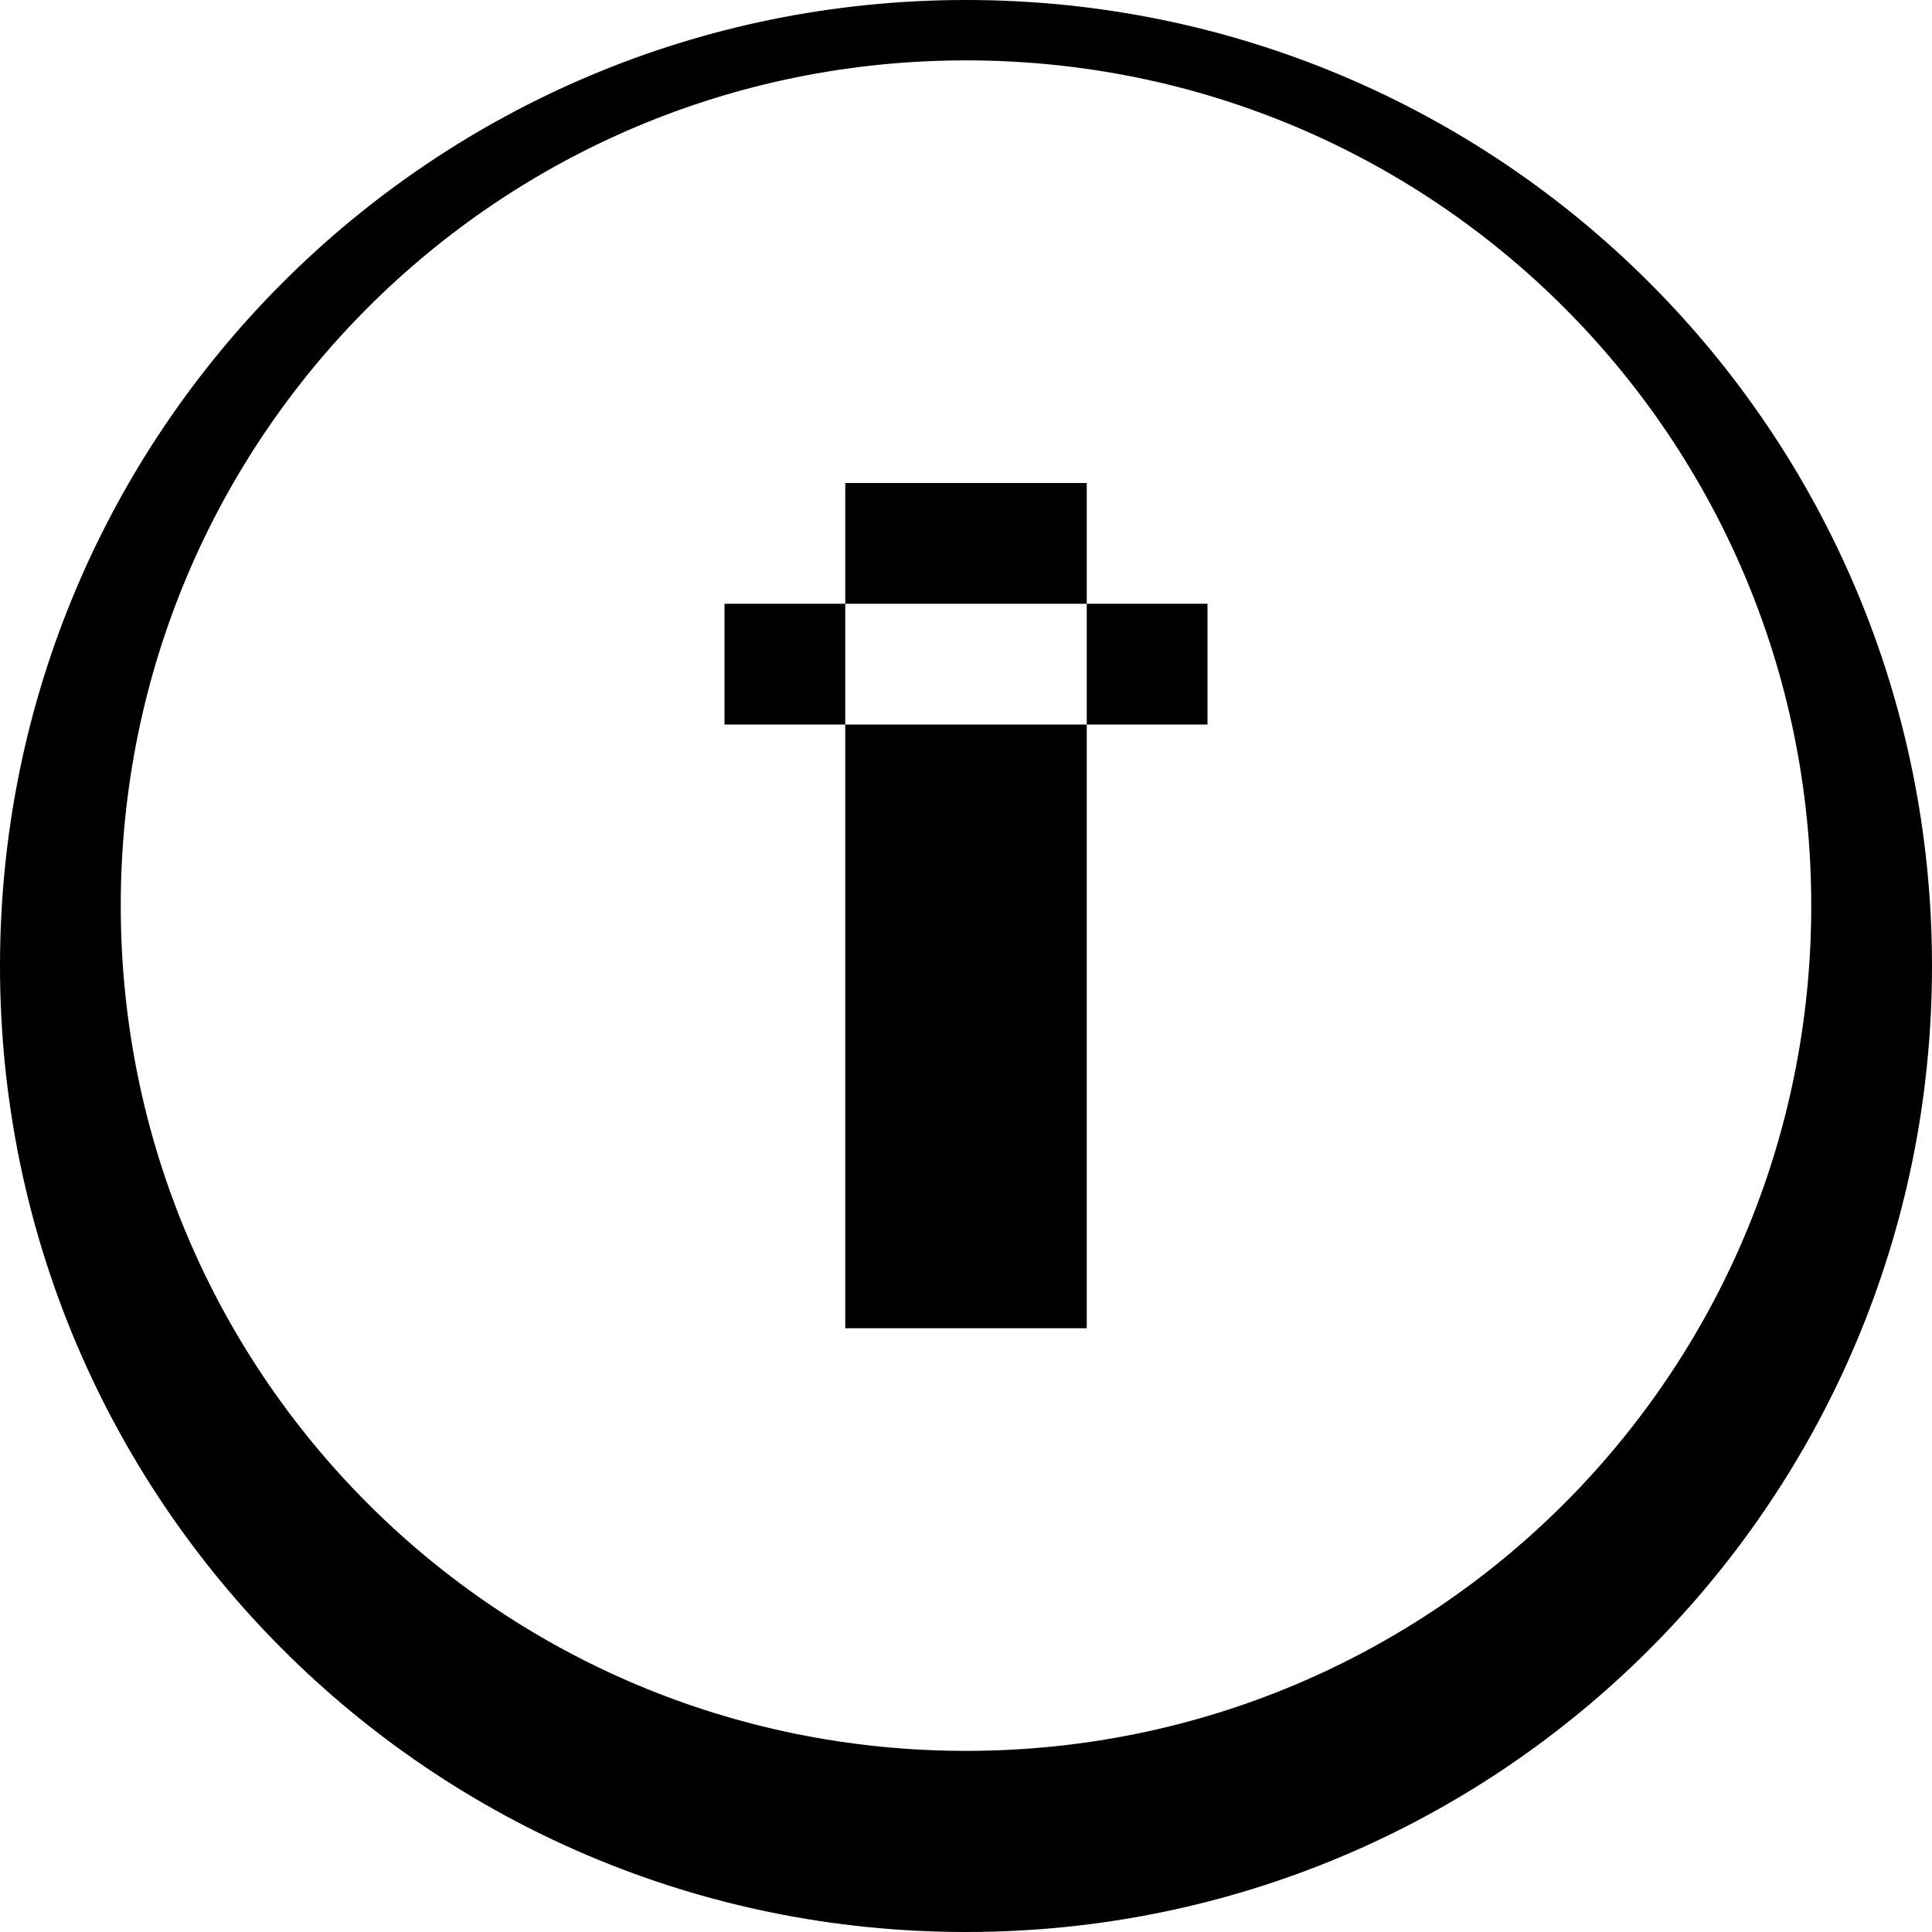
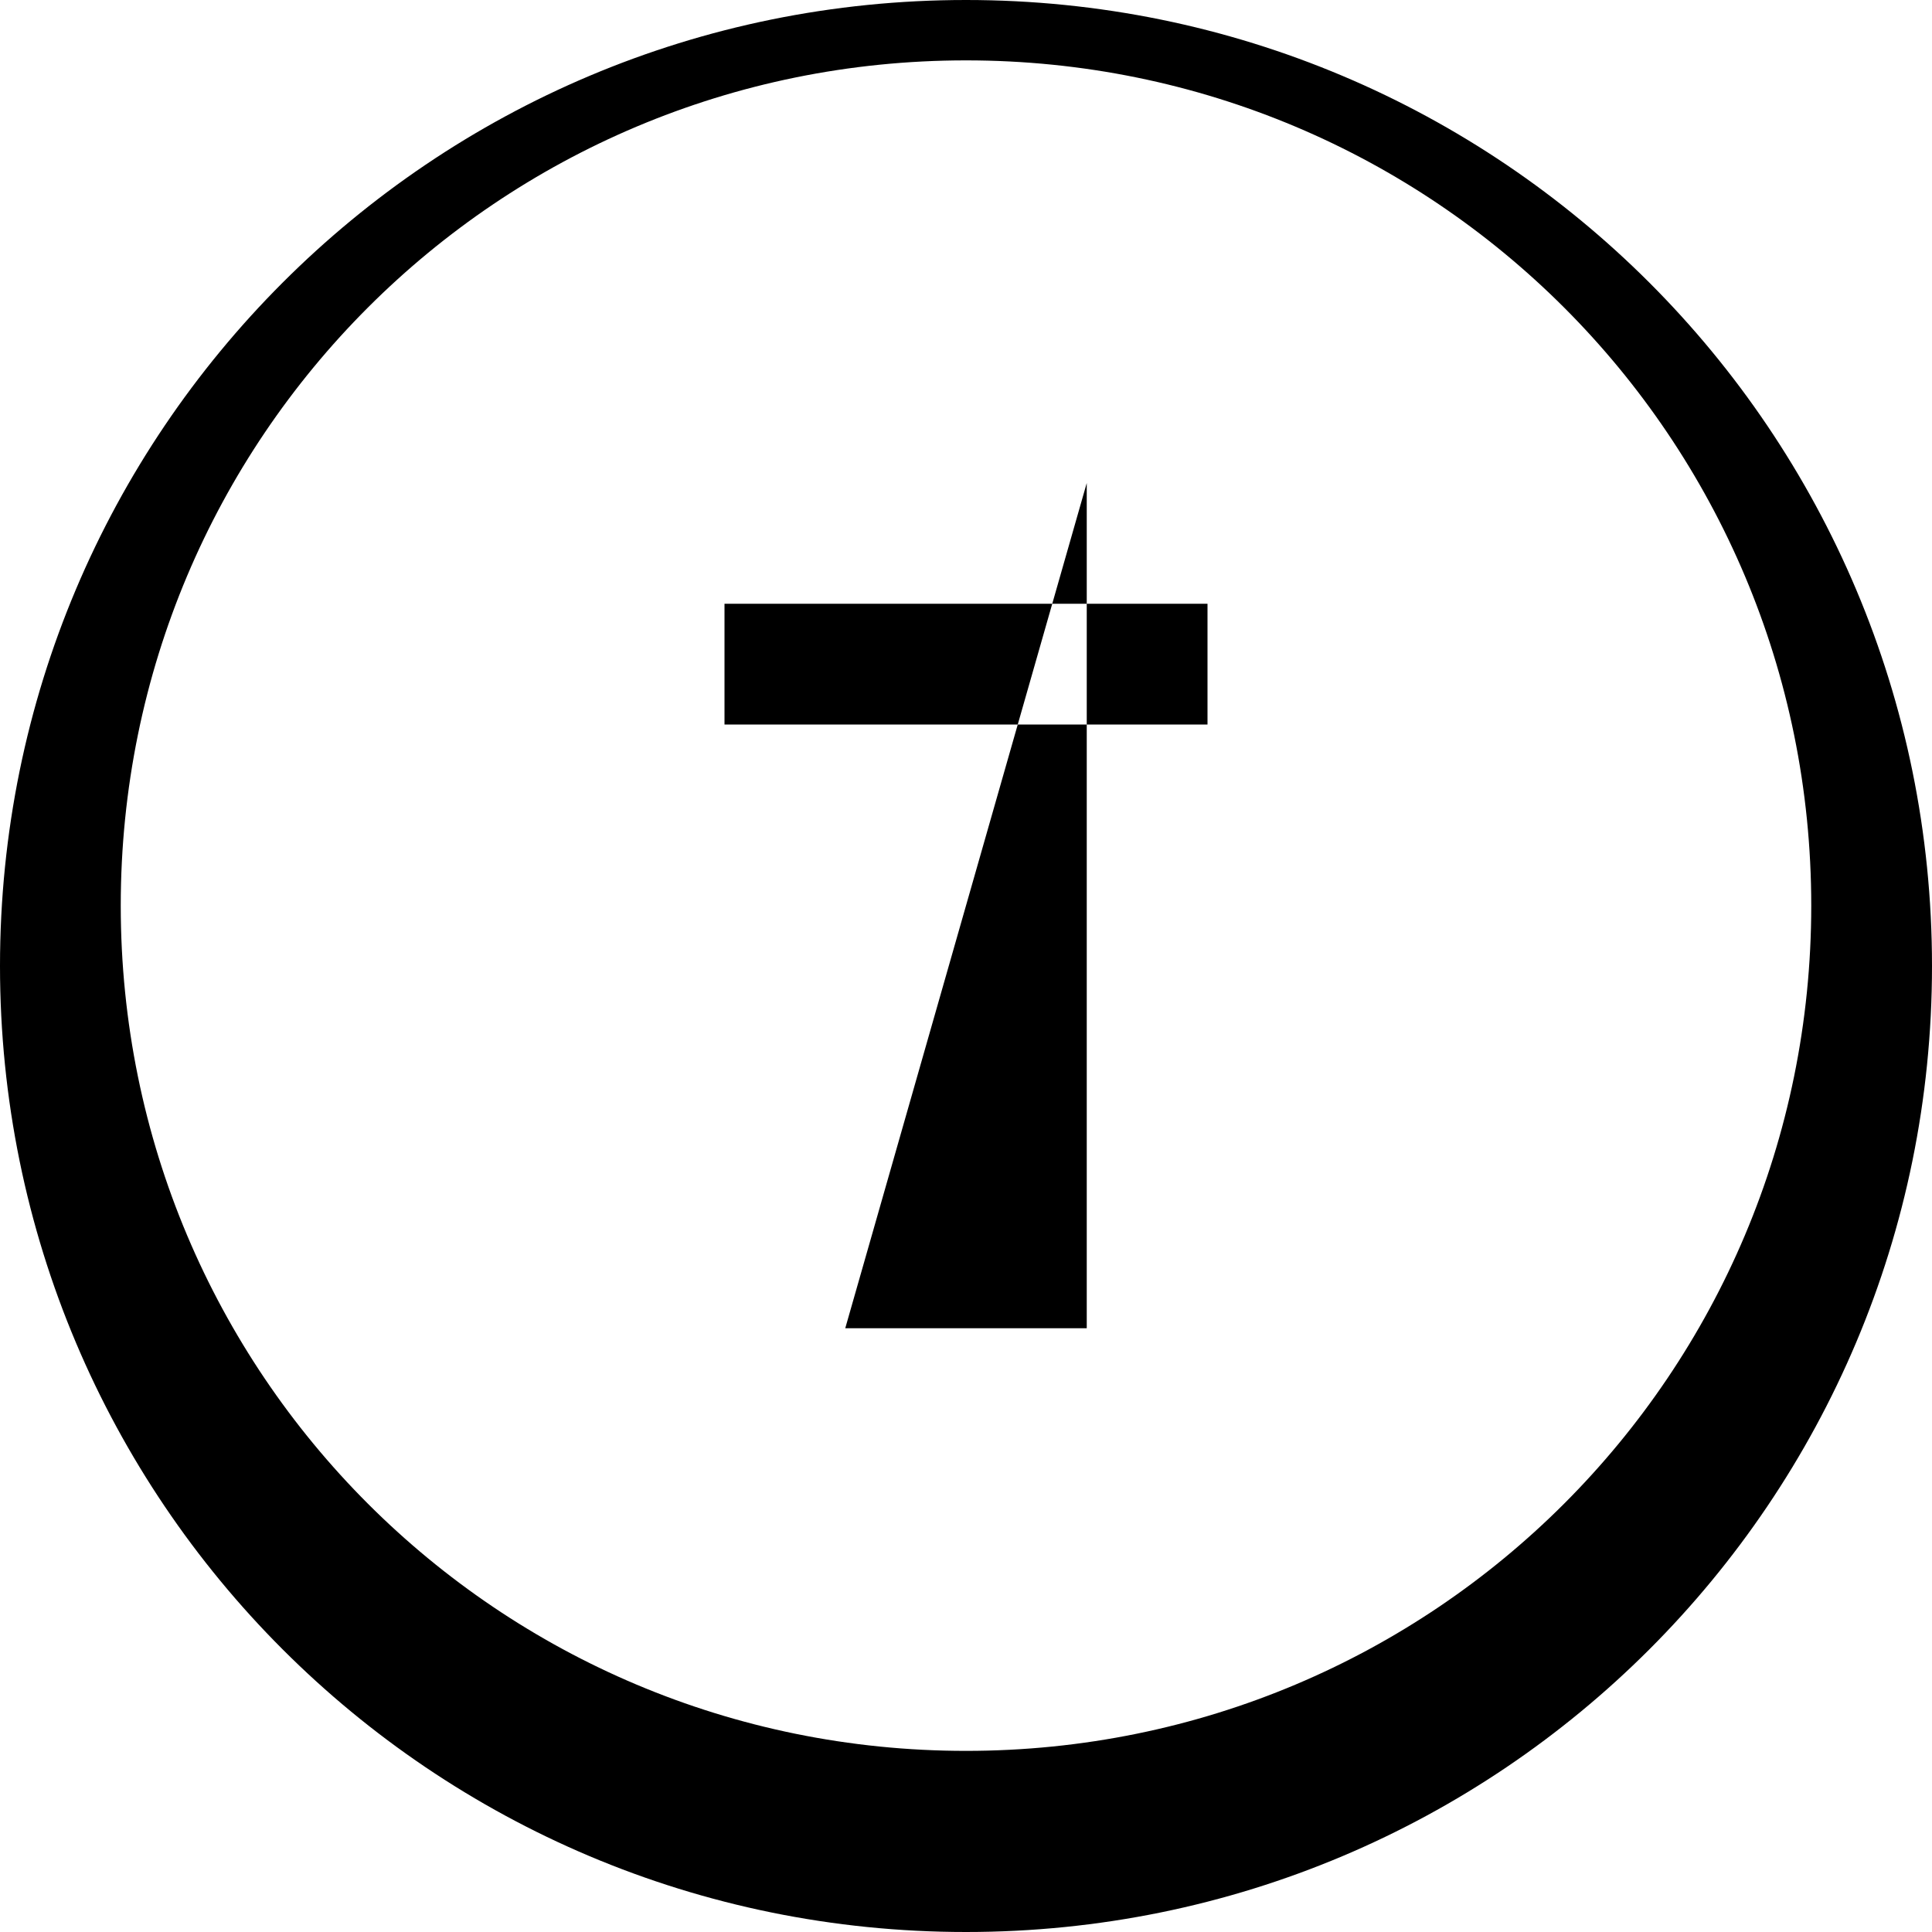
<svg xmlns="http://www.w3.org/2000/svg" width="64px" height="64px" viewBox="0 0 64 64" version="1.1">
  <g id="icon" stroke="none" stroke-width="1" fill="none" fill-rule="evenodd">
    <g id="gas-installation" fill="#000000" fill-rule="nonzero">
-       <path d="M32,0 C14.3,0 0,14.3 0,32 C0,49.7 14.3,64 32,64 C49.7,64 64,49.7 64,32 C64,14.3 49.7,0 32,0 Z M32,58 C16.5,58 4,45.5 4,30 C4,14.5 16.5,2 32,2 C47.5,2 60,14.5 60,30 C60,45.5 47.5,58 32,58 Z M36,16 L28,16 L28,44 L36,44 L36,16 Z M24,20 L40,20 L40,24 L24,24 L24,20 Z" id="path" />
+       <path d="M32,0 C14.3,0 0,14.3 0,32 C0,49.7 14.3,64 32,64 C49.7,64 64,49.7 64,32 C64,14.3 49.7,0 32,0 Z M32,58 C16.5,58 4,45.5 4,30 C4,14.5 16.5,2 32,2 C47.5,2 60,14.5 60,30 C60,45.5 47.5,58 32,58 Z M36,16 L28,44 L36,44 L36,16 Z M24,20 L40,20 L40,24 L24,24 L24,20 Z" id="path" />
    </g>
  </g>
</svg>